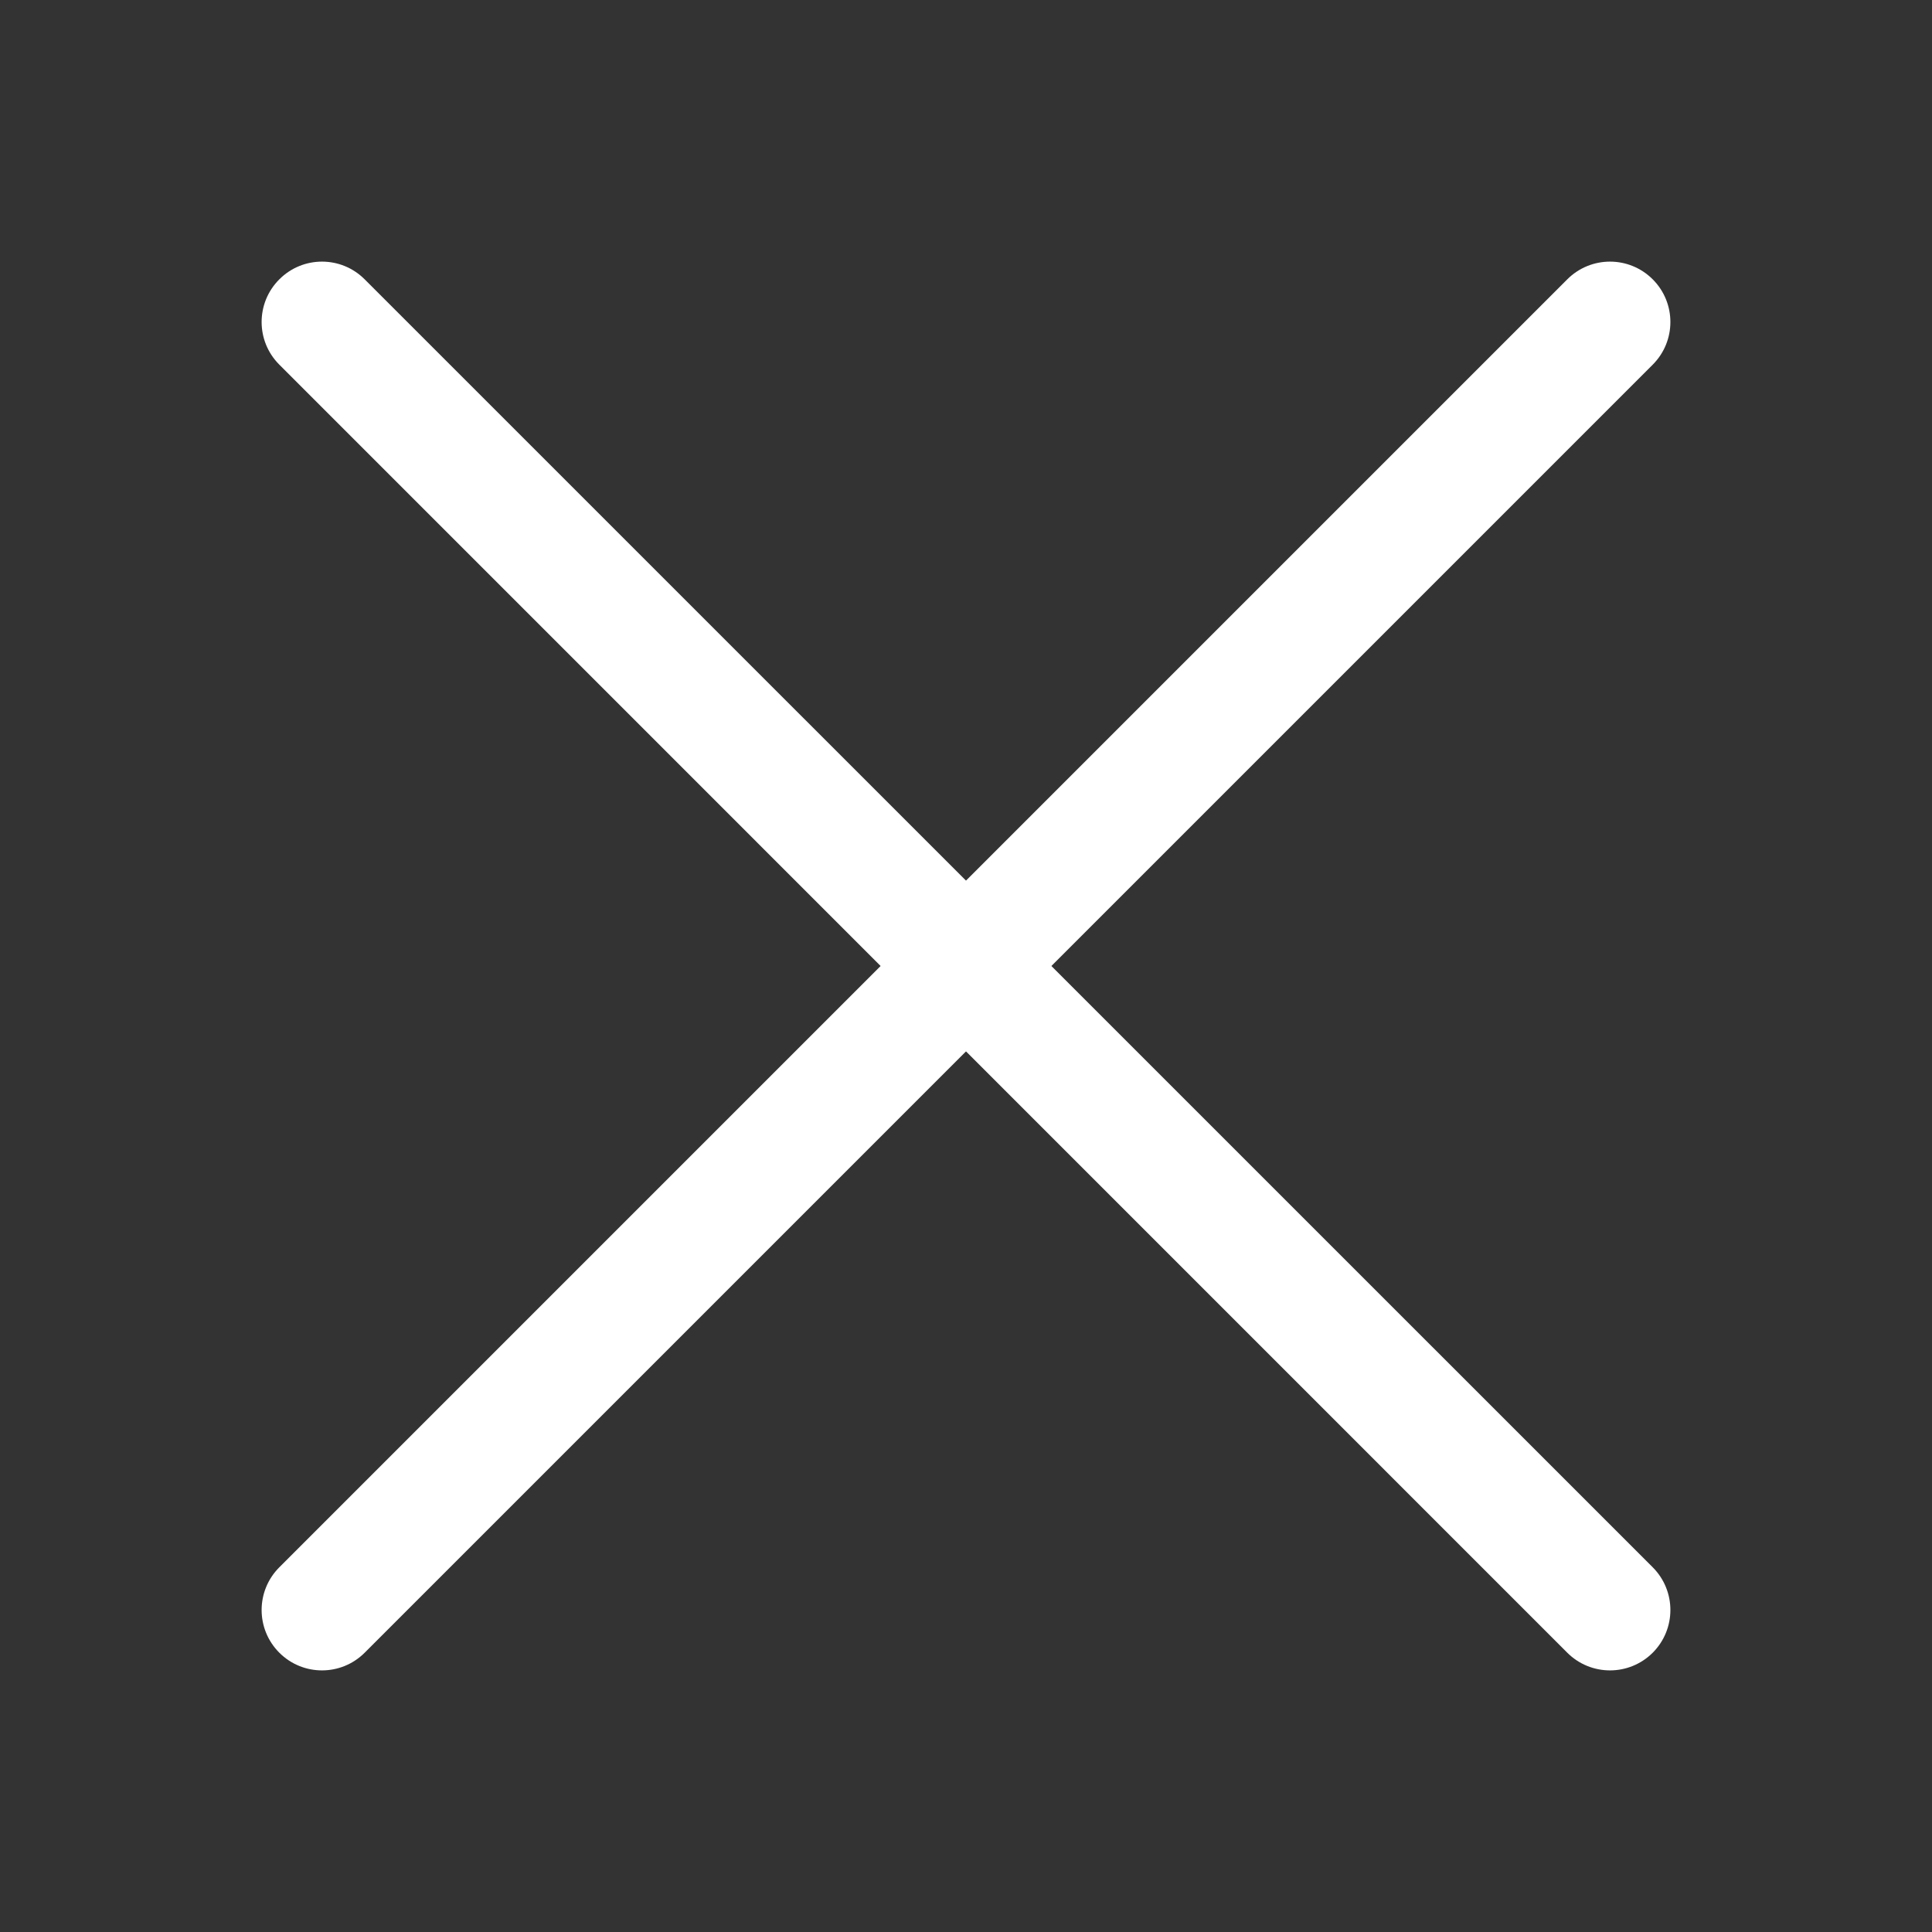
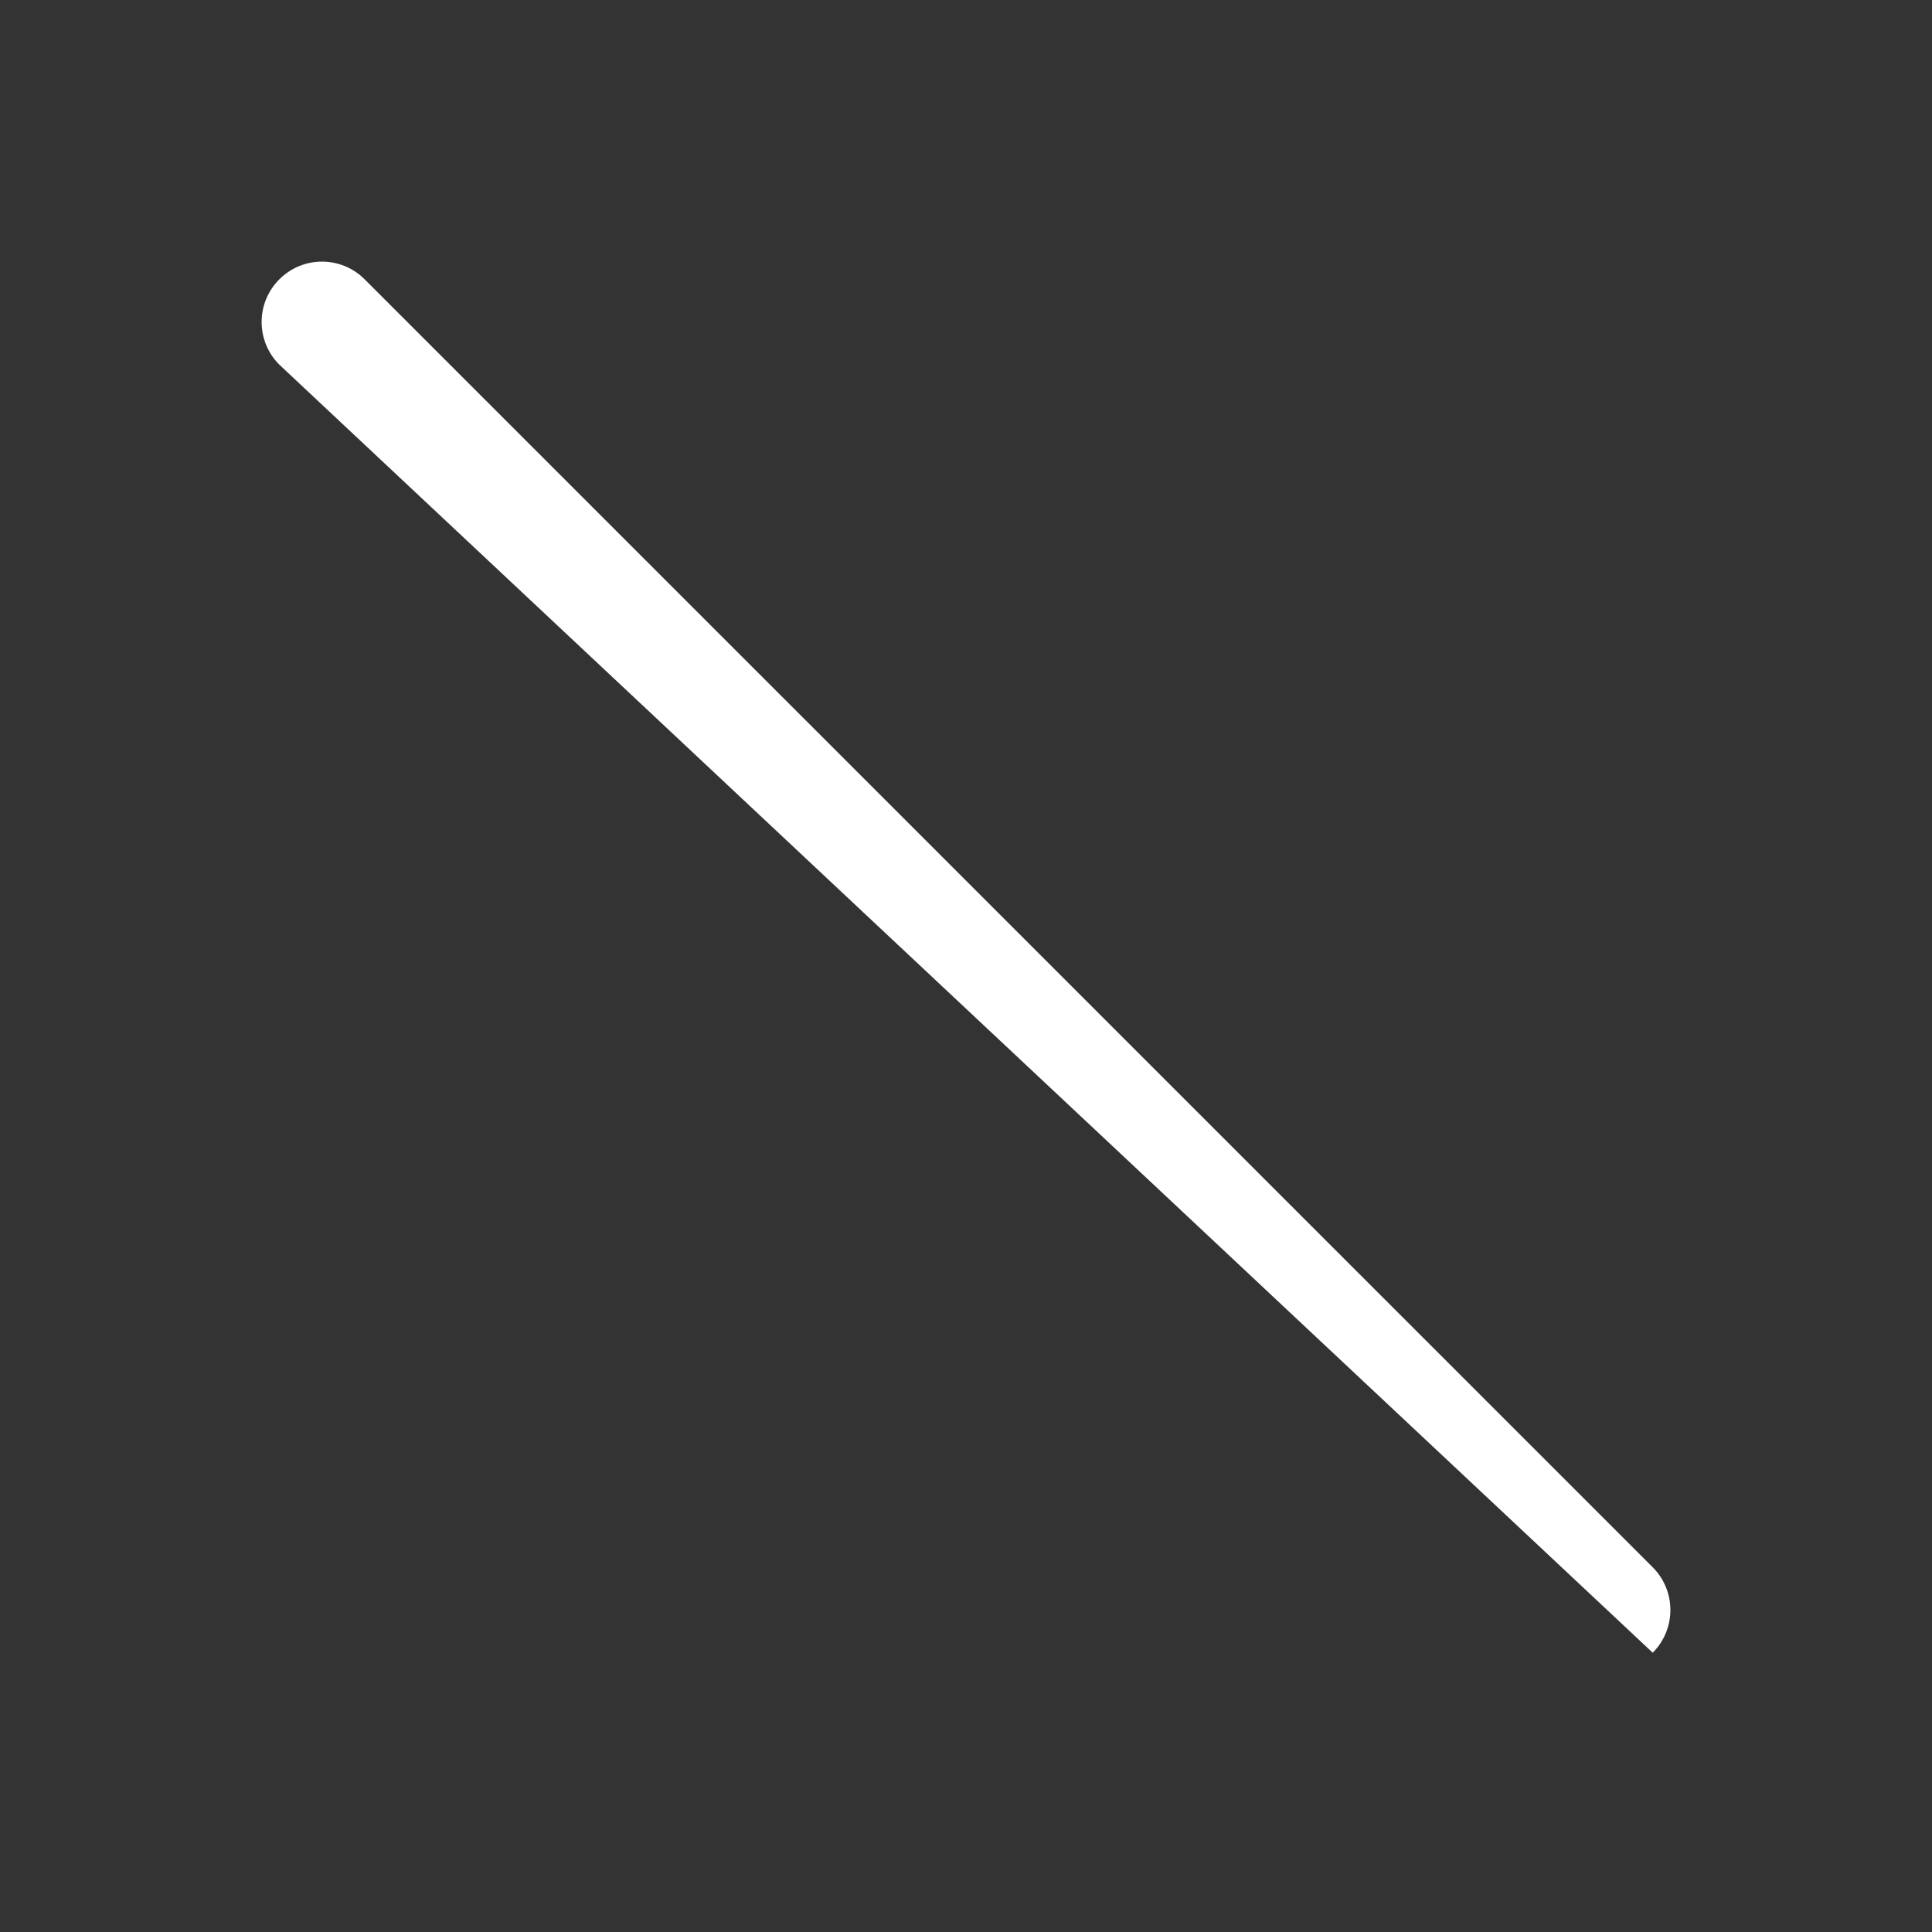
<svg xmlns="http://www.w3.org/2000/svg" width="36" height="36" viewBox="0 0 36 36" fill="none">
  <rect x="0" y="0" width="36" height="36" fill="#333333" stroke="none" />
-   <path fill-rule="evenodd" clip-rule="evenodd" d="M5.205 5.205C5.644 4.765 6.356 4.765 6.795 5.205L30.796 29.204C31.235 29.644 31.235 30.356 30.796 30.796C30.356 31.235 29.644 31.235 29.204 30.796L5.205 6.795C4.765 6.356 4.765 5.644 5.205 5.205Z" fill="white" />
-   <path fill-rule="evenodd" clip-rule="evenodd" d="M30.796 5.205C31.235 5.644 31.235 6.356 30.796 6.795L6.795 30.796C6.356 31.235 5.644 31.235 5.205 30.796C4.765 30.356 4.765 29.644 5.205 29.204L29.204 5.205C29.644 4.765 30.356 4.765 30.796 5.205Z" fill="white" />
+   <path fill-rule="evenodd" clip-rule="evenodd" d="M5.205 5.205C5.644 4.765 6.356 4.765 6.795 5.205L30.796 29.204C31.235 29.644 31.235 30.356 30.796 30.796L5.205 6.795C4.765 6.356 4.765 5.644 5.205 5.205Z" fill="white" />
</svg>